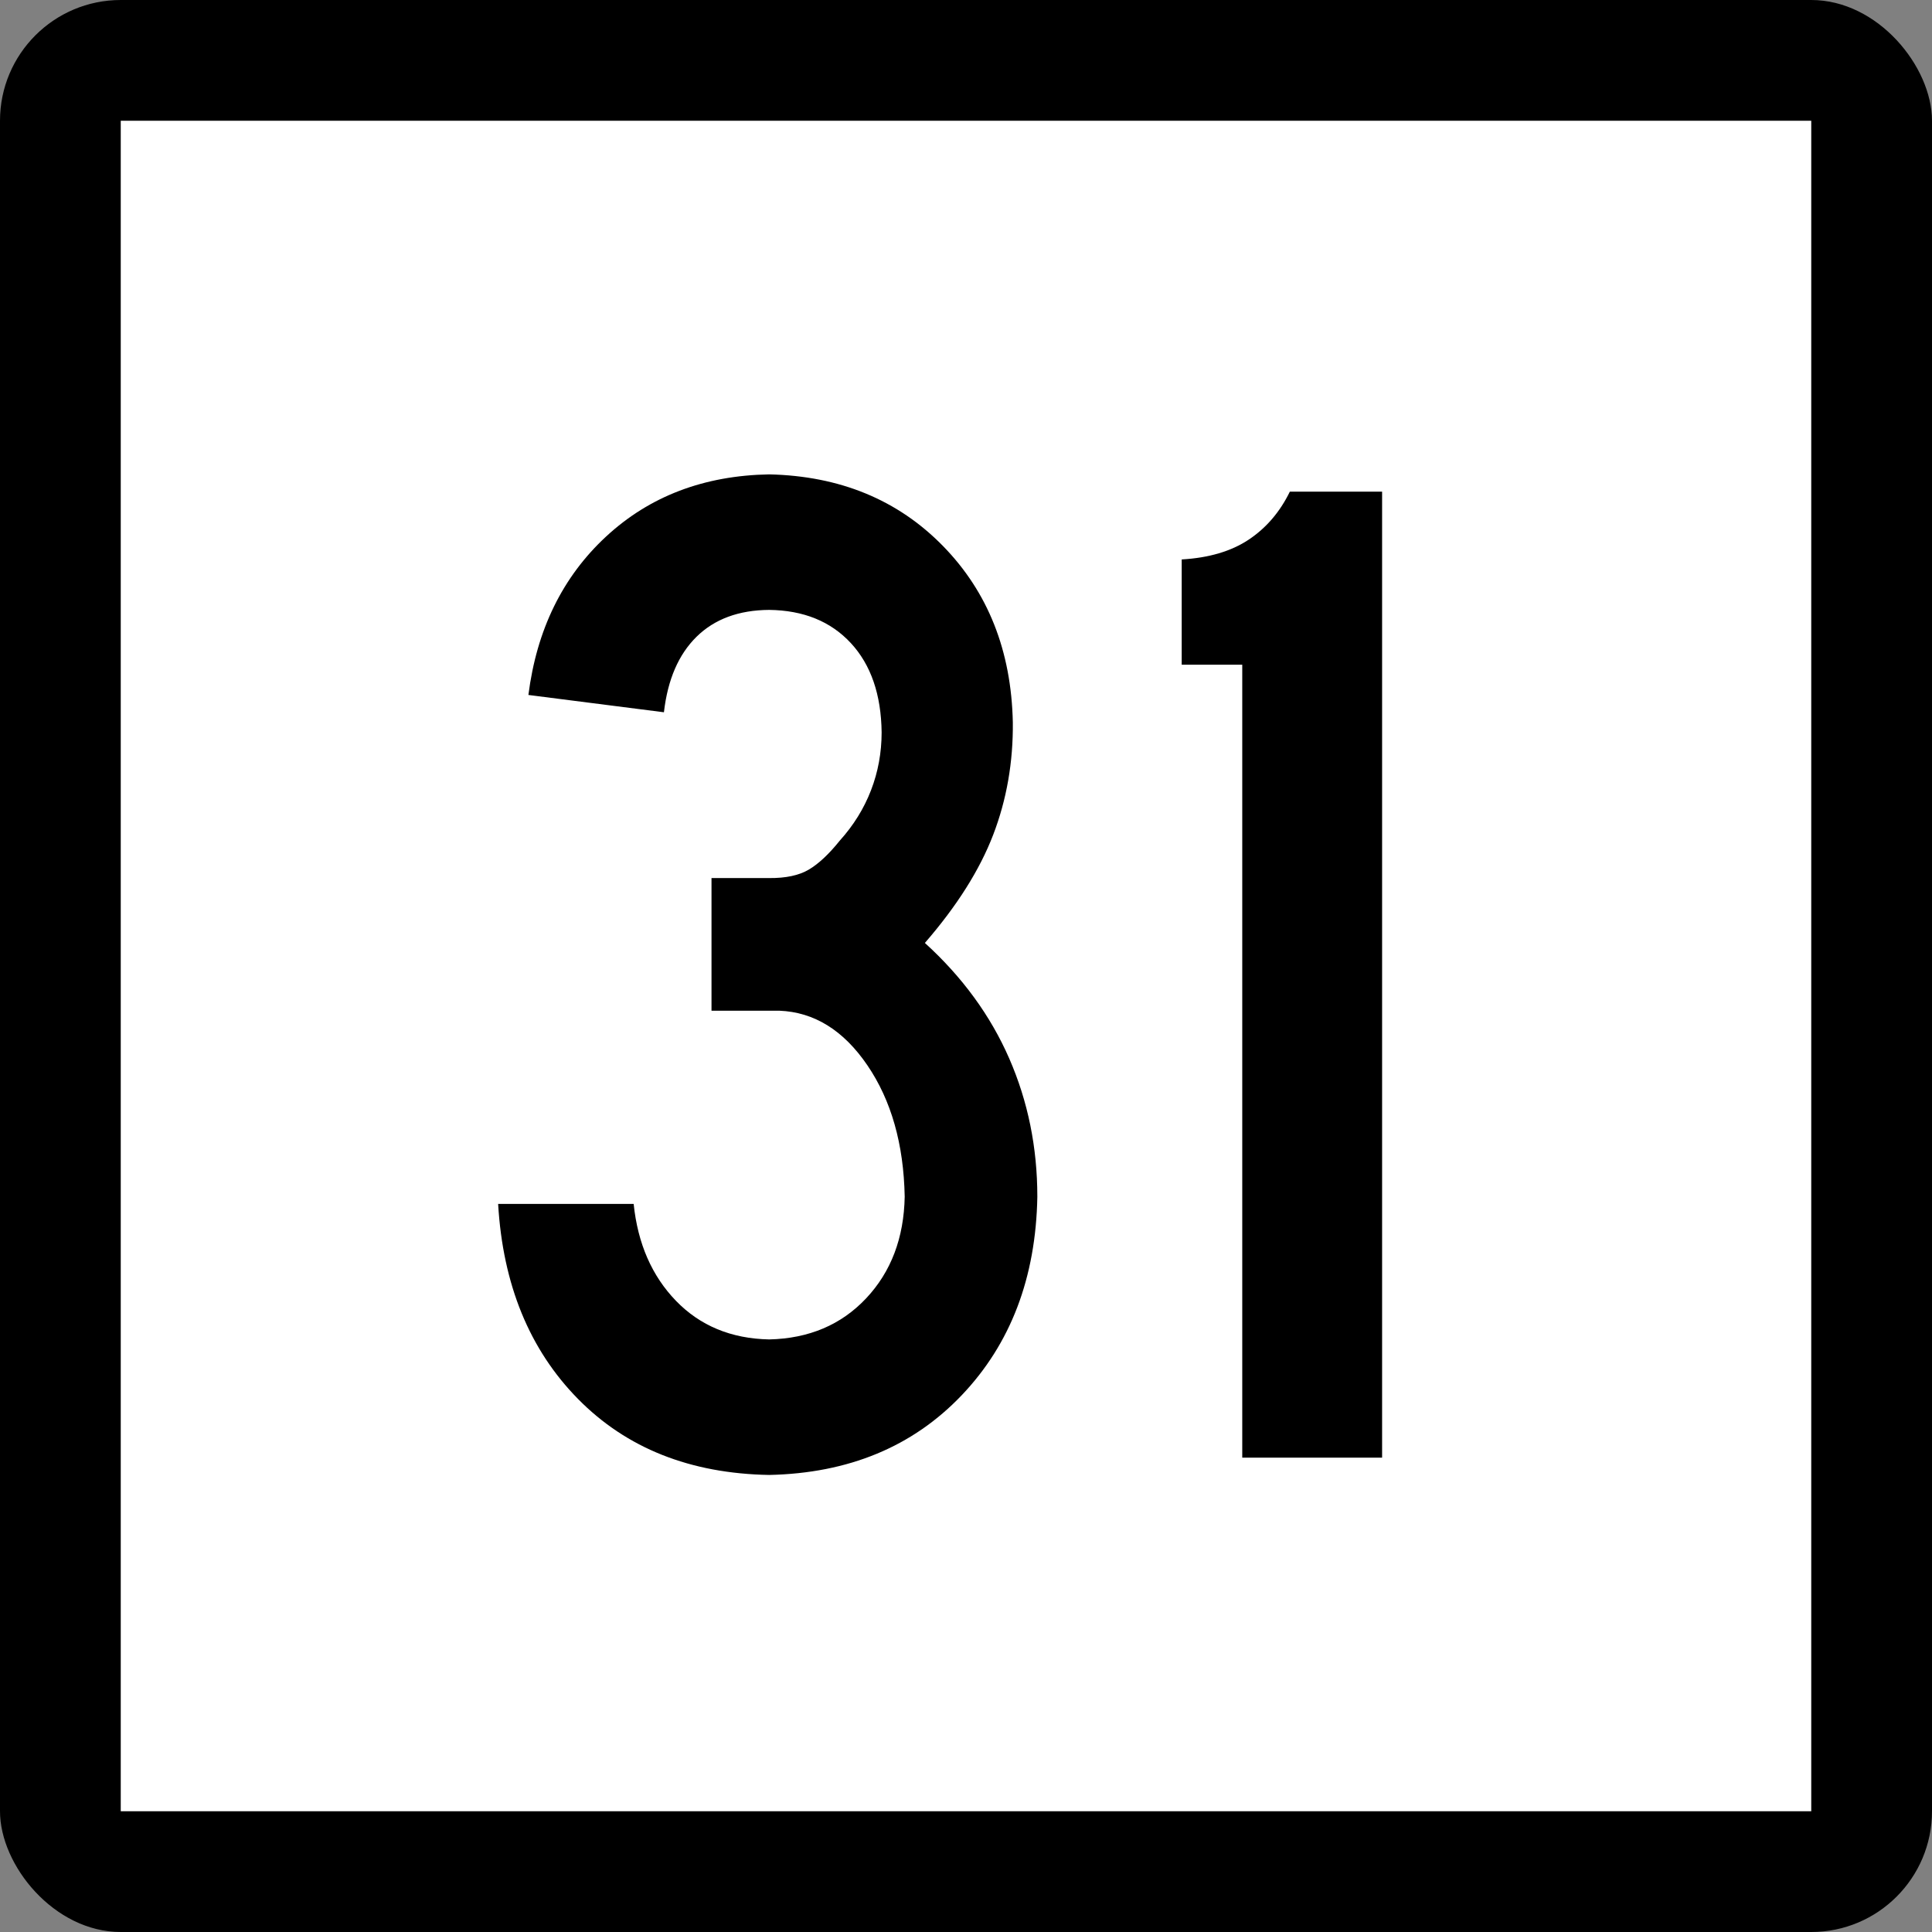
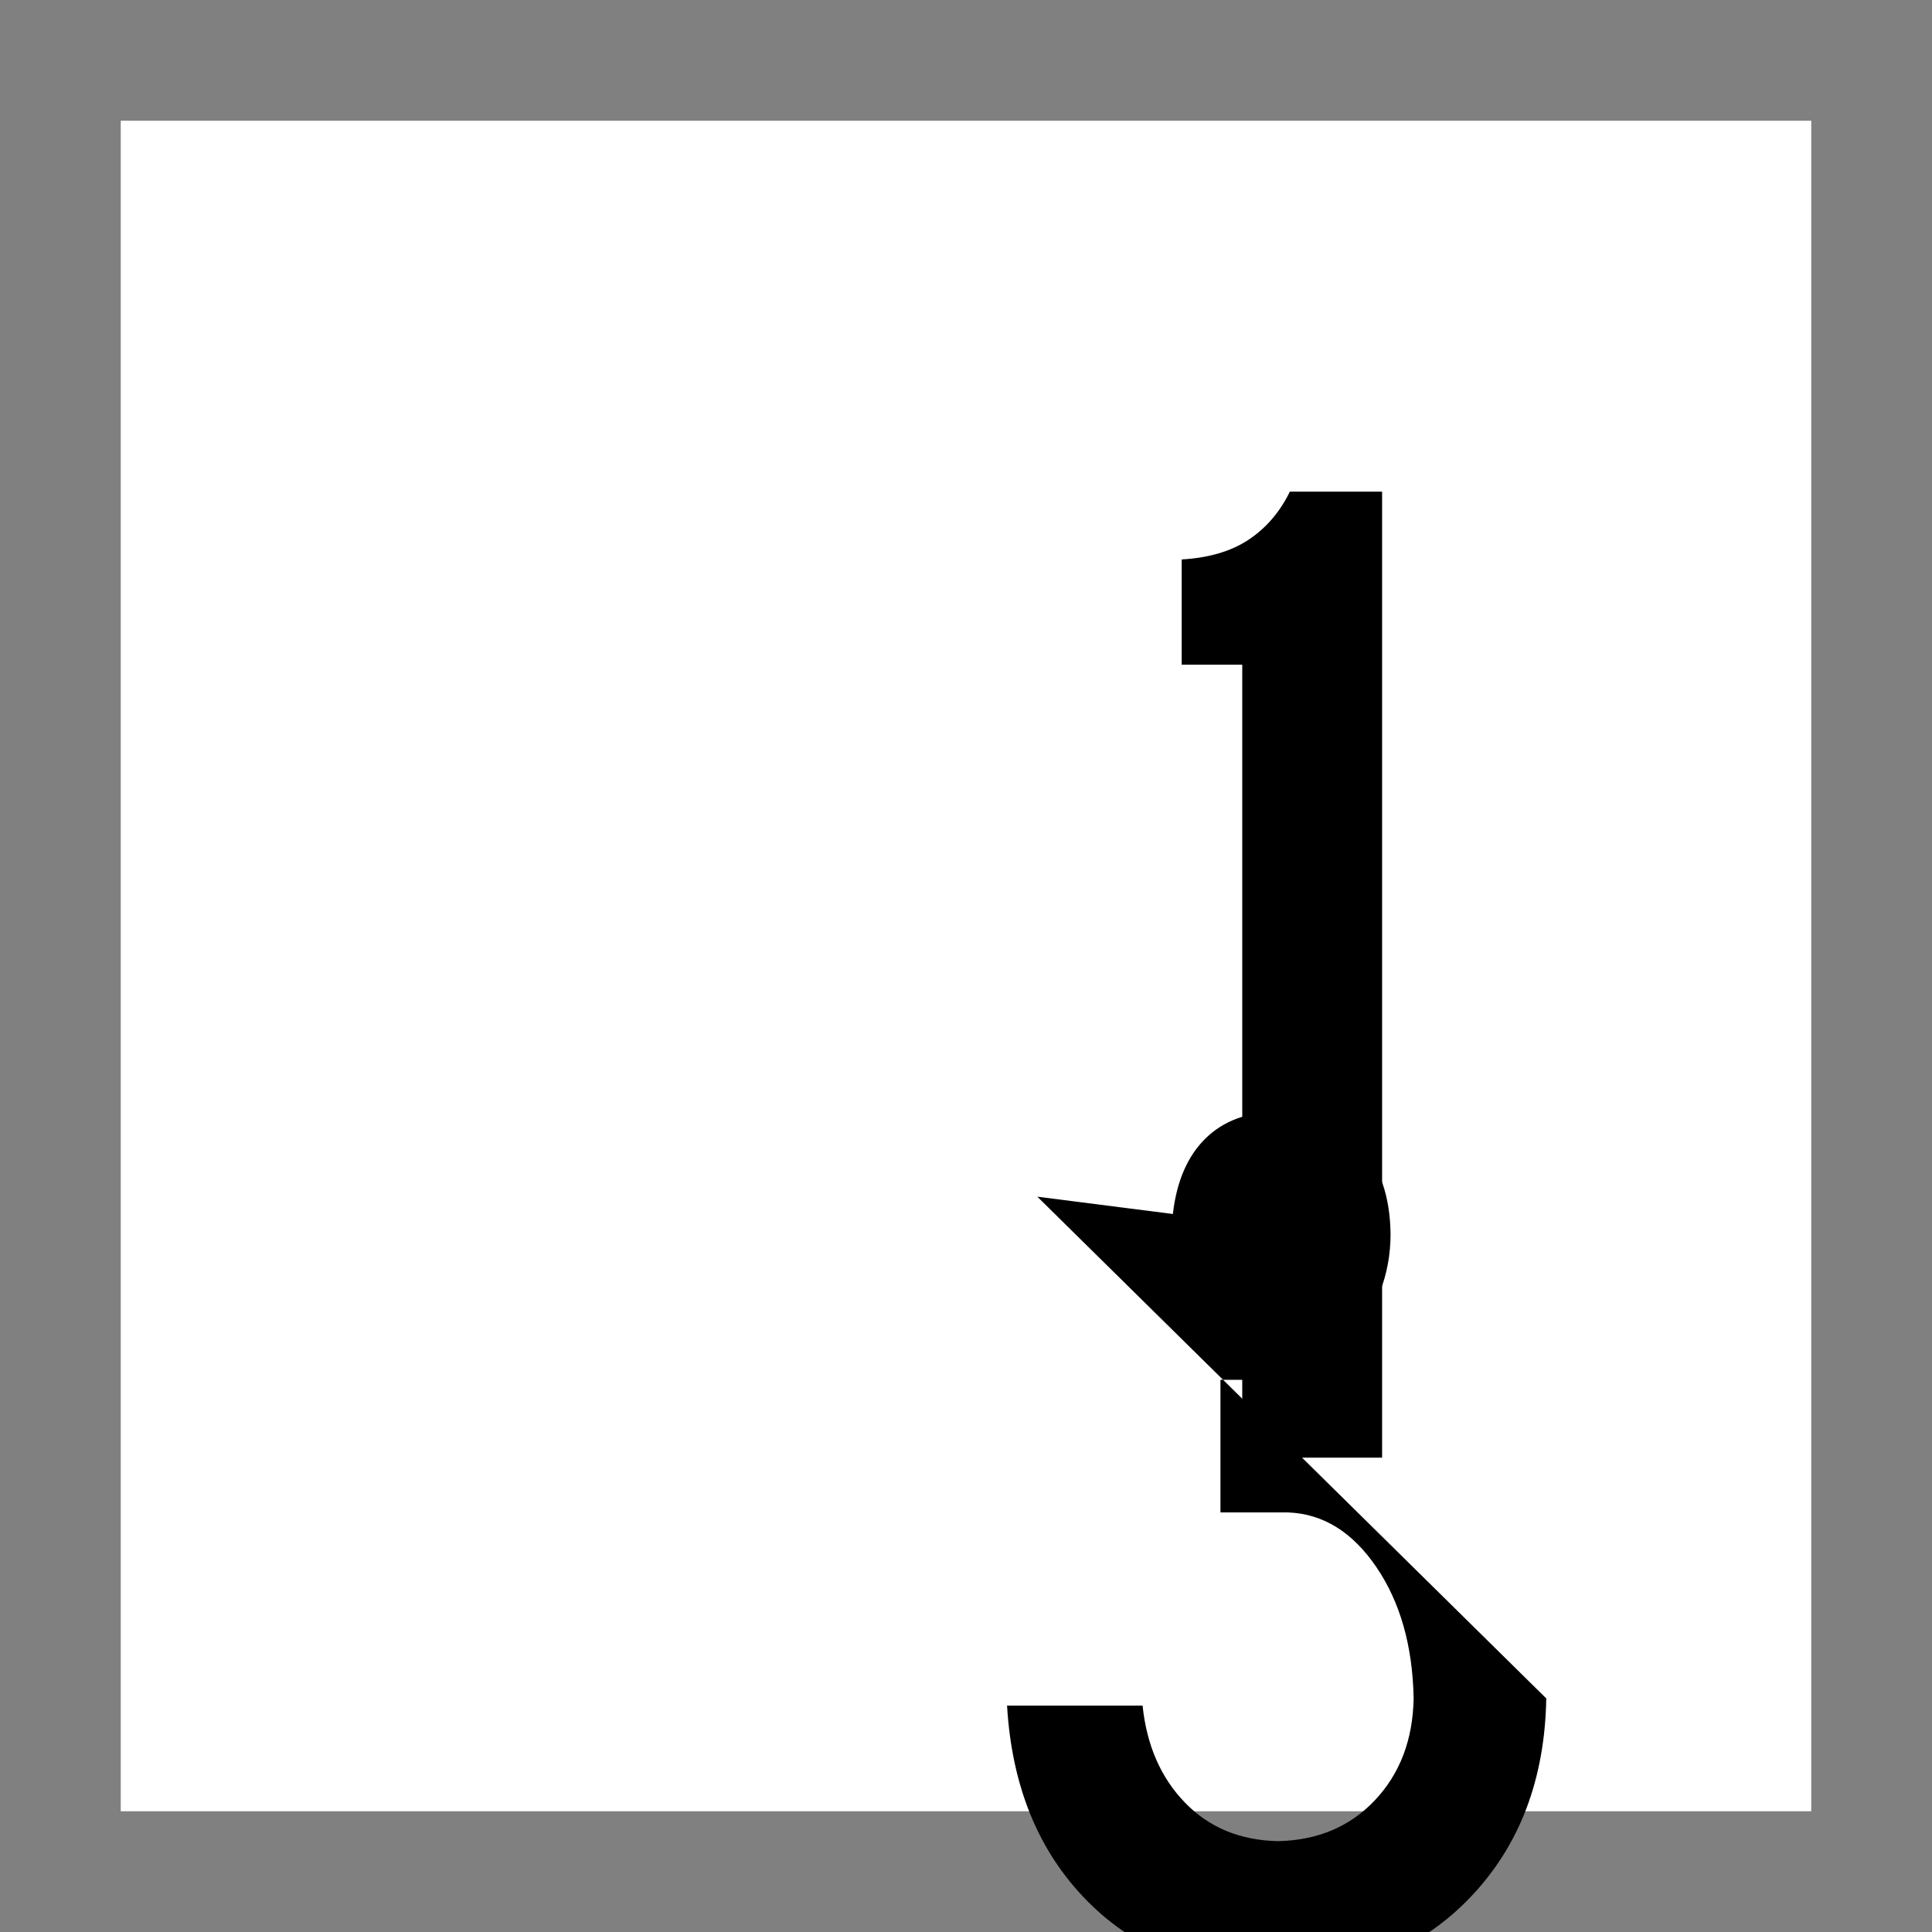
<svg xmlns="http://www.w3.org/2000/svg" xmlns:ns1="http://sodipodi.sourceforge.net/DTD/sodipodi-0.dtd" xmlns:ns2="http://www.inkscape.org/namespaces/inkscape" id="svg2" ns1:version="0.32" ns2:version="0.48.1 " width="200" height="200" version="1.0" ns1:docname="Connecticut_Highway_x[1].svg" ns2:output_extension="org.inkscape.output.svg.inkscape">
  <rect width="100%" height="100%" fill="#808080" stroke="none" />
  <defs id="defs5" />
  <ns1:namedview ns2:window-height="746" ns2:window-width="1024" ns2:pageshadow="2" ns2:pageopacity="0.0" guidetolerance="10.0" gridtolerance="10.0" objecttolerance="10.0" borderopacity="1.0" bordercolor="#666666" pagecolor="#ffffff" id="base" width="2160px" height="2160px" units="px" ns2:zoom="4.01" ns2:cx="96.203049" ns2:cy="91.818722" ns2:window-x="-8" ns2:window-y="-8" ns2:current-layer="g6057" showgrid="false" ns2:window-maximized="0" />
  <g id="g6057" transform="matrix(9.2592593e-2,0,0,9.2592593e-2,0,5.6514033e-6)">
-     <rect rx="135" ry="135" y="-6.1035156e-005" x="0" height="2160" width="2160" id="rect2161" style="opacity:1;color:#000000;fill:#000000;fill-opacity:1;fill-rule:nonzero;stroke:none;stroke-width:1;stroke-linecap:butt;stroke-linejoin:miter;marker:none;marker-start:none;marker-mid:none;marker-end:none;stroke-miterlimit:4;stroke-dasharray:none;stroke-dashoffset:0;stroke-opacity:1;visibility:visible;display:inline;overflow:visible;enable-background:accumulate" />
    <rect style="opacity:1;color:#000000;fill:#ffffff;fill-opacity:1;fill-rule:nonzero;stroke:none;stroke-width:1;stroke-linecap:butt;stroke-linejoin:miter;marker:none;marker-start:none;marker-mid:none;marker-end:none;stroke-miterlimit:4;stroke-dasharray:none;stroke-dashoffset:0;stroke-opacity:1;visibility:visible;display:inline;overflow:visible;enable-background:accumulate" id="rect3134" width="1890" height="1890" x="135" y="135" />
    <g style="font-size:1611.908px;font-style:normal;font-weight:normal;writing-mode:lr-tb;fill:#000000;fill-opacity:1;stroke:none;font-family:Bitstream Vera Sans" id="text4105">
-       <path d="m 1159.753,1337.915 c -6e-4,-55.039 -10.478,-106.552 -31.432,-154.54 -20.955,-47.987 -52.387,-91.037 -94.295,-129.153 35.83,-41.304 61.285,-81.601 76.363,-120.892 15.077,-39.289 22.398,-81.198 21.962,-125.727 -1.68,-79.955 -27.738,-145.707 -78.177,-197.255 -50.439,-51.546 -115.183,-78.209 -194.232,-79.99 -72.972,1.311 -133.753,24.482 -182.345,69.513 -48.592,45.033 -77.539,104.068 -86.84,177.106 l 151.517,19.343 c 4.197,-36.502 16.354,-64.643 36.469,-84.423 20.115,-19.778 47.181,-29.785 81.199,-30.021 38.383,0.471 68.807,12.829 91.273,37.073 22.465,24.246 33.95,57.559 34.454,99.937 -0.034,22.668 -3.997,44.227 -11.888,64.677 -7.892,20.452 -19.511,39.19 -34.857,56.215 -12.157,15.146 -23.709,25.959 -34.656,32.439 -10.948,6.482 -25.723,9.638 -44.327,9.47 l -64.475,0 0,148.294 75.759,0 c 38.987,1.512 71.829,21.862 98.527,61.05 26.696,39.189 40.599,88.15 41.708,146.883 -0.874,46.141 -15.246,84.02 -43.118,113.638 -27.873,29.619 -64.006,44.931 -108.399,45.939 -42.48,-0.873 -77.203,-15.246 -104.168,-43.118 -26.966,-27.872 -42.749,-64.005 -47.349,-108.399 l -151.517,0 c 5.272,90.199 35.025,162.868 89.258,218.008 54.233,55.14 125.492,83.482 213.777,85.027 88.653,-1.881 160.382,-31.566 215.187,-89.057 54.804,-57.49 83.012,-131.503 84.624,-222.037 z" style="font-variant:normal;font-stretch:normal;text-align:center;text-anchor:middle;font-family:Roadgeek 2005 Series C;-inkscape-font-specification:Roadgeek 2005 Series C" id="path3209" />
+       <path d="m 1159.753,1337.915 l 151.517,19.343 c 4.197,-36.502 16.354,-64.643 36.469,-84.423 20.115,-19.778 47.181,-29.785 81.199,-30.021 38.383,0.471 68.807,12.829 91.273,37.073 22.465,24.246 33.95,57.559 34.454,99.937 -0.034,22.668 -3.997,44.227 -11.888,64.677 -7.892,20.452 -19.511,39.19 -34.857,56.215 -12.157,15.146 -23.709,25.959 -34.656,32.439 -10.948,6.482 -25.723,9.638 -44.327,9.47 l -64.475,0 0,148.294 75.759,0 c 38.987,1.512 71.829,21.862 98.527,61.05 26.696,39.189 40.599,88.15 41.708,146.883 -0.874,46.141 -15.246,84.02 -43.118,113.638 -27.873,29.619 -64.006,44.931 -108.399,45.939 -42.48,-0.873 -77.203,-15.246 -104.168,-43.118 -26.966,-27.872 -42.749,-64.005 -47.349,-108.399 l -151.517,0 c 5.272,90.199 35.025,162.868 89.258,218.008 54.233,55.14 125.492,83.482 213.777,85.027 88.653,-1.881 160.382,-31.566 215.187,-89.057 54.804,-57.49 83.012,-131.503 84.624,-222.037 z" style="font-variant:normal;font-stretch:normal;text-align:center;text-anchor:middle;font-family:Roadgeek 2005 Series C;-inkscape-font-specification:Roadgeek 2005 Series C" id="path3209" />
      <path d="m 1545.205,1629.666 0,-1079.964 -103.161,0 c -11.082,22.702 -26.395,40.567 -45.939,53.595 -19.544,13.03 -44.529,20.418 -74.953,22.163 l 0,117.668 67.699,0 0,886.538 z" style="font-variant:normal;font-stretch:normal;text-align:center;text-anchor:middle;font-family:Roadgeek 2005 Series C;-inkscape-font-specification:Roadgeek 2005 Series C" id="path3211" />
    </g>
  </g>
</svg>